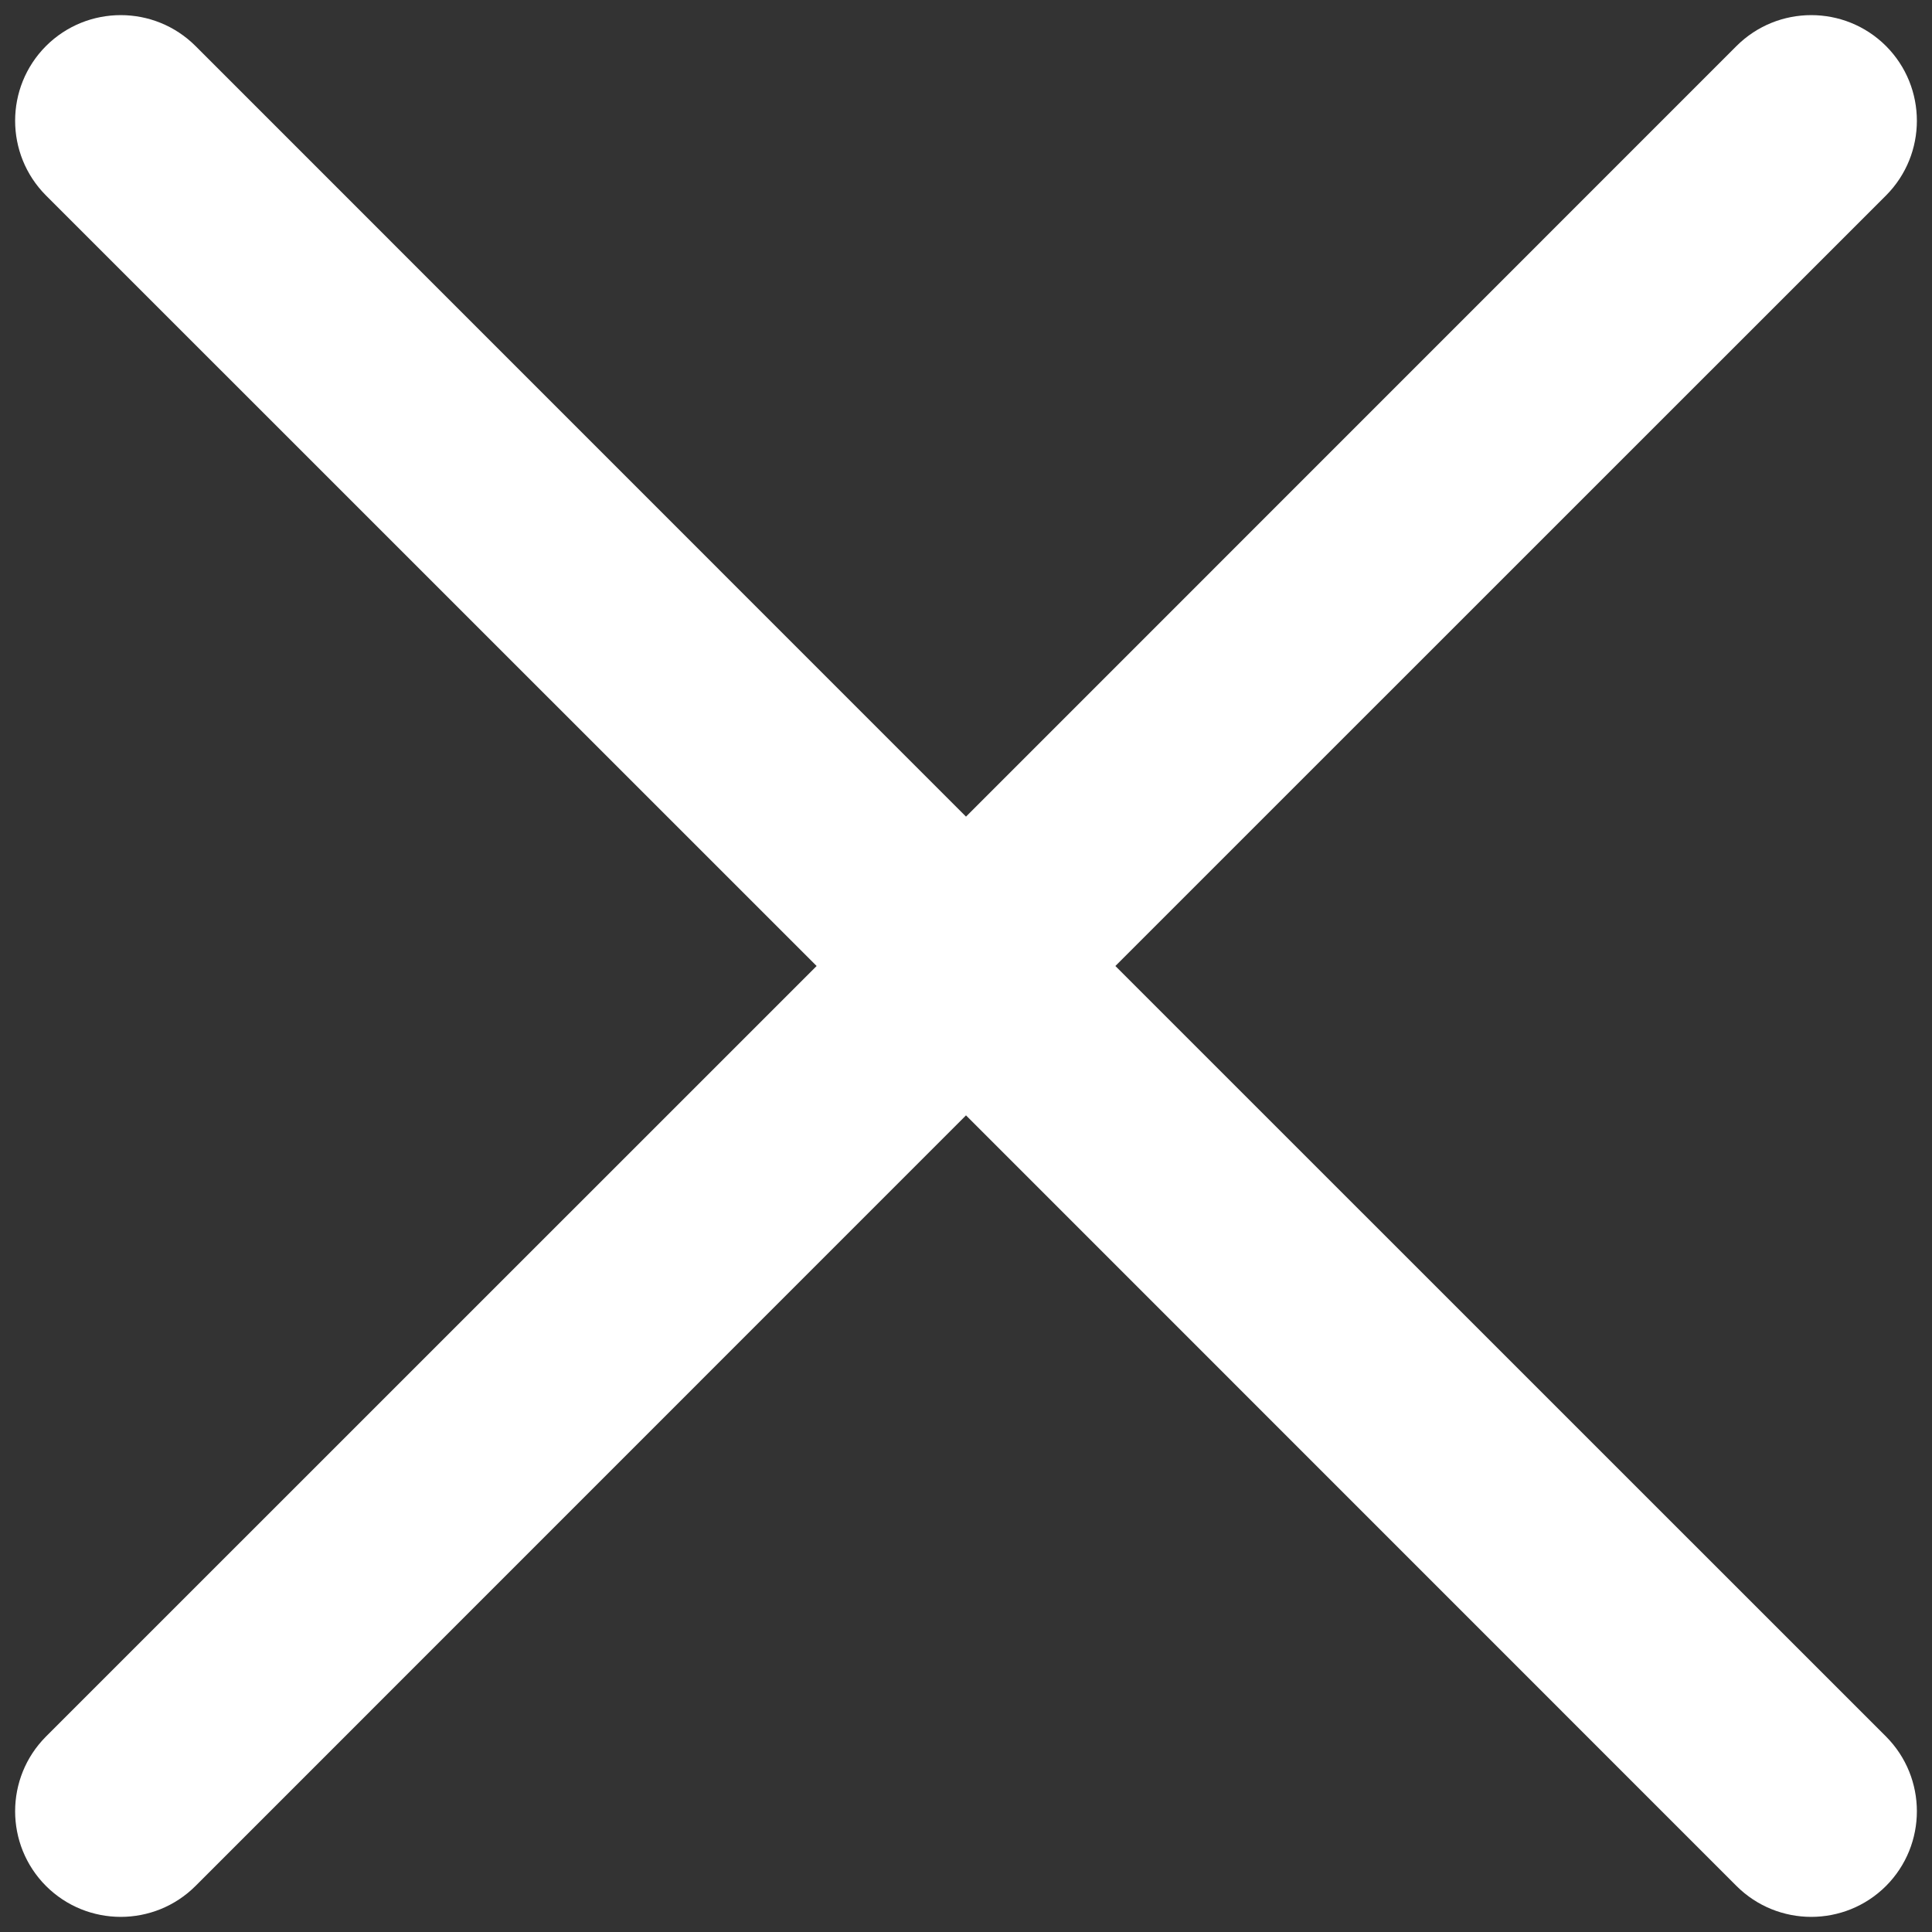
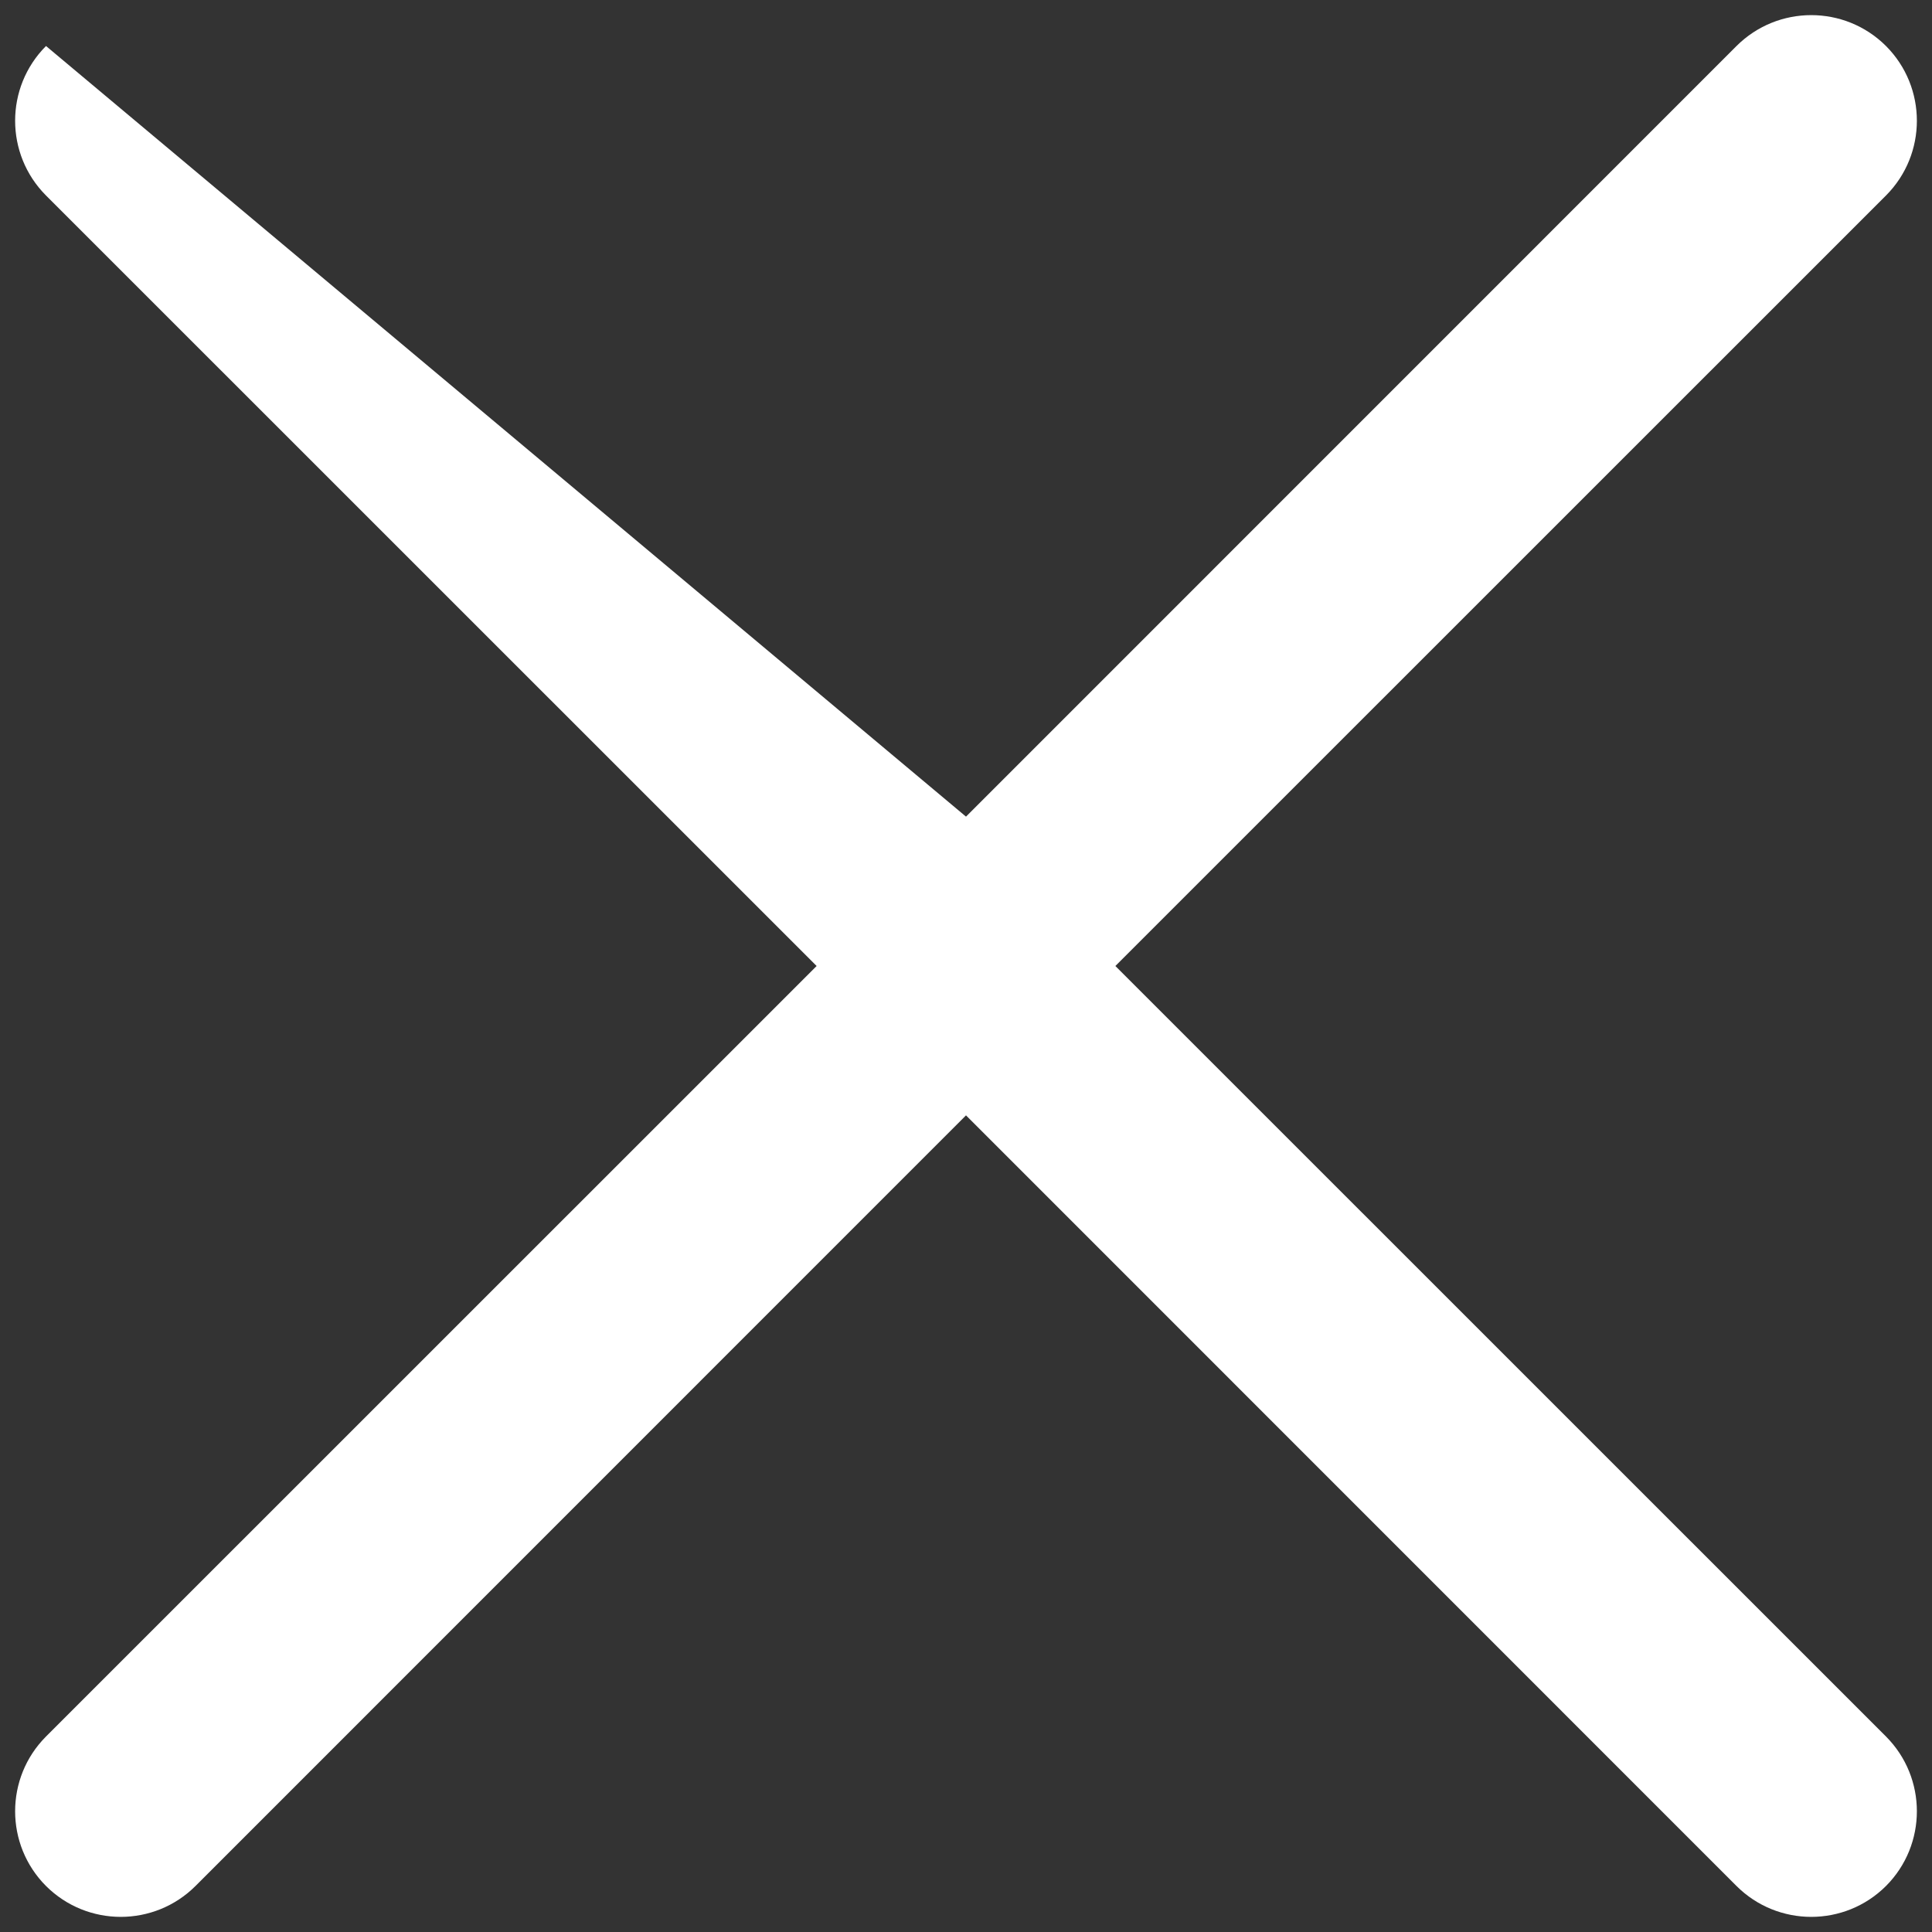
<svg xmlns="http://www.w3.org/2000/svg" width="16" height="16" viewBox="0 0 16 16" fill="none">
  <rect x="0" y="0" width="16" height="16" fill="#333333" stroke="none" />
-   <path fill-rule="evenodd" clip-rule="evenodd" d="M0.381 0.381C0.723 0.04 1.277 0.04 1.619 0.381L8 6.763L14.381 0.381C14.723 0.04 15.277 0.04 15.619 0.381C15.96 0.723 15.96 1.277 15.619 1.619L9.237 8L15.619 14.381C15.96 14.723 15.96 15.277 15.619 15.619C15.277 15.96 14.723 15.96 14.381 15.619L8 9.237L1.619 15.619C1.277 15.96 0.723 15.96 0.381 15.619C0.04 15.277 0.04 14.723 0.381 14.381L6.763 8L0.381 1.619C0.04 1.277 0.04 0.723 0.381 0.381Z" fill="white" />
+   <path fill-rule="evenodd" clip-rule="evenodd" d="M0.381 0.381L8 6.763L14.381 0.381C14.723 0.04 15.277 0.04 15.619 0.381C15.96 0.723 15.96 1.277 15.619 1.619L9.237 8L15.619 14.381C15.96 14.723 15.96 15.277 15.619 15.619C15.277 15.96 14.723 15.96 14.381 15.619L8 9.237L1.619 15.619C1.277 15.96 0.723 15.96 0.381 15.619C0.04 15.277 0.04 14.723 0.381 14.381L6.763 8L0.381 1.619C0.04 1.277 0.04 0.723 0.381 0.381Z" fill="white" />
</svg>